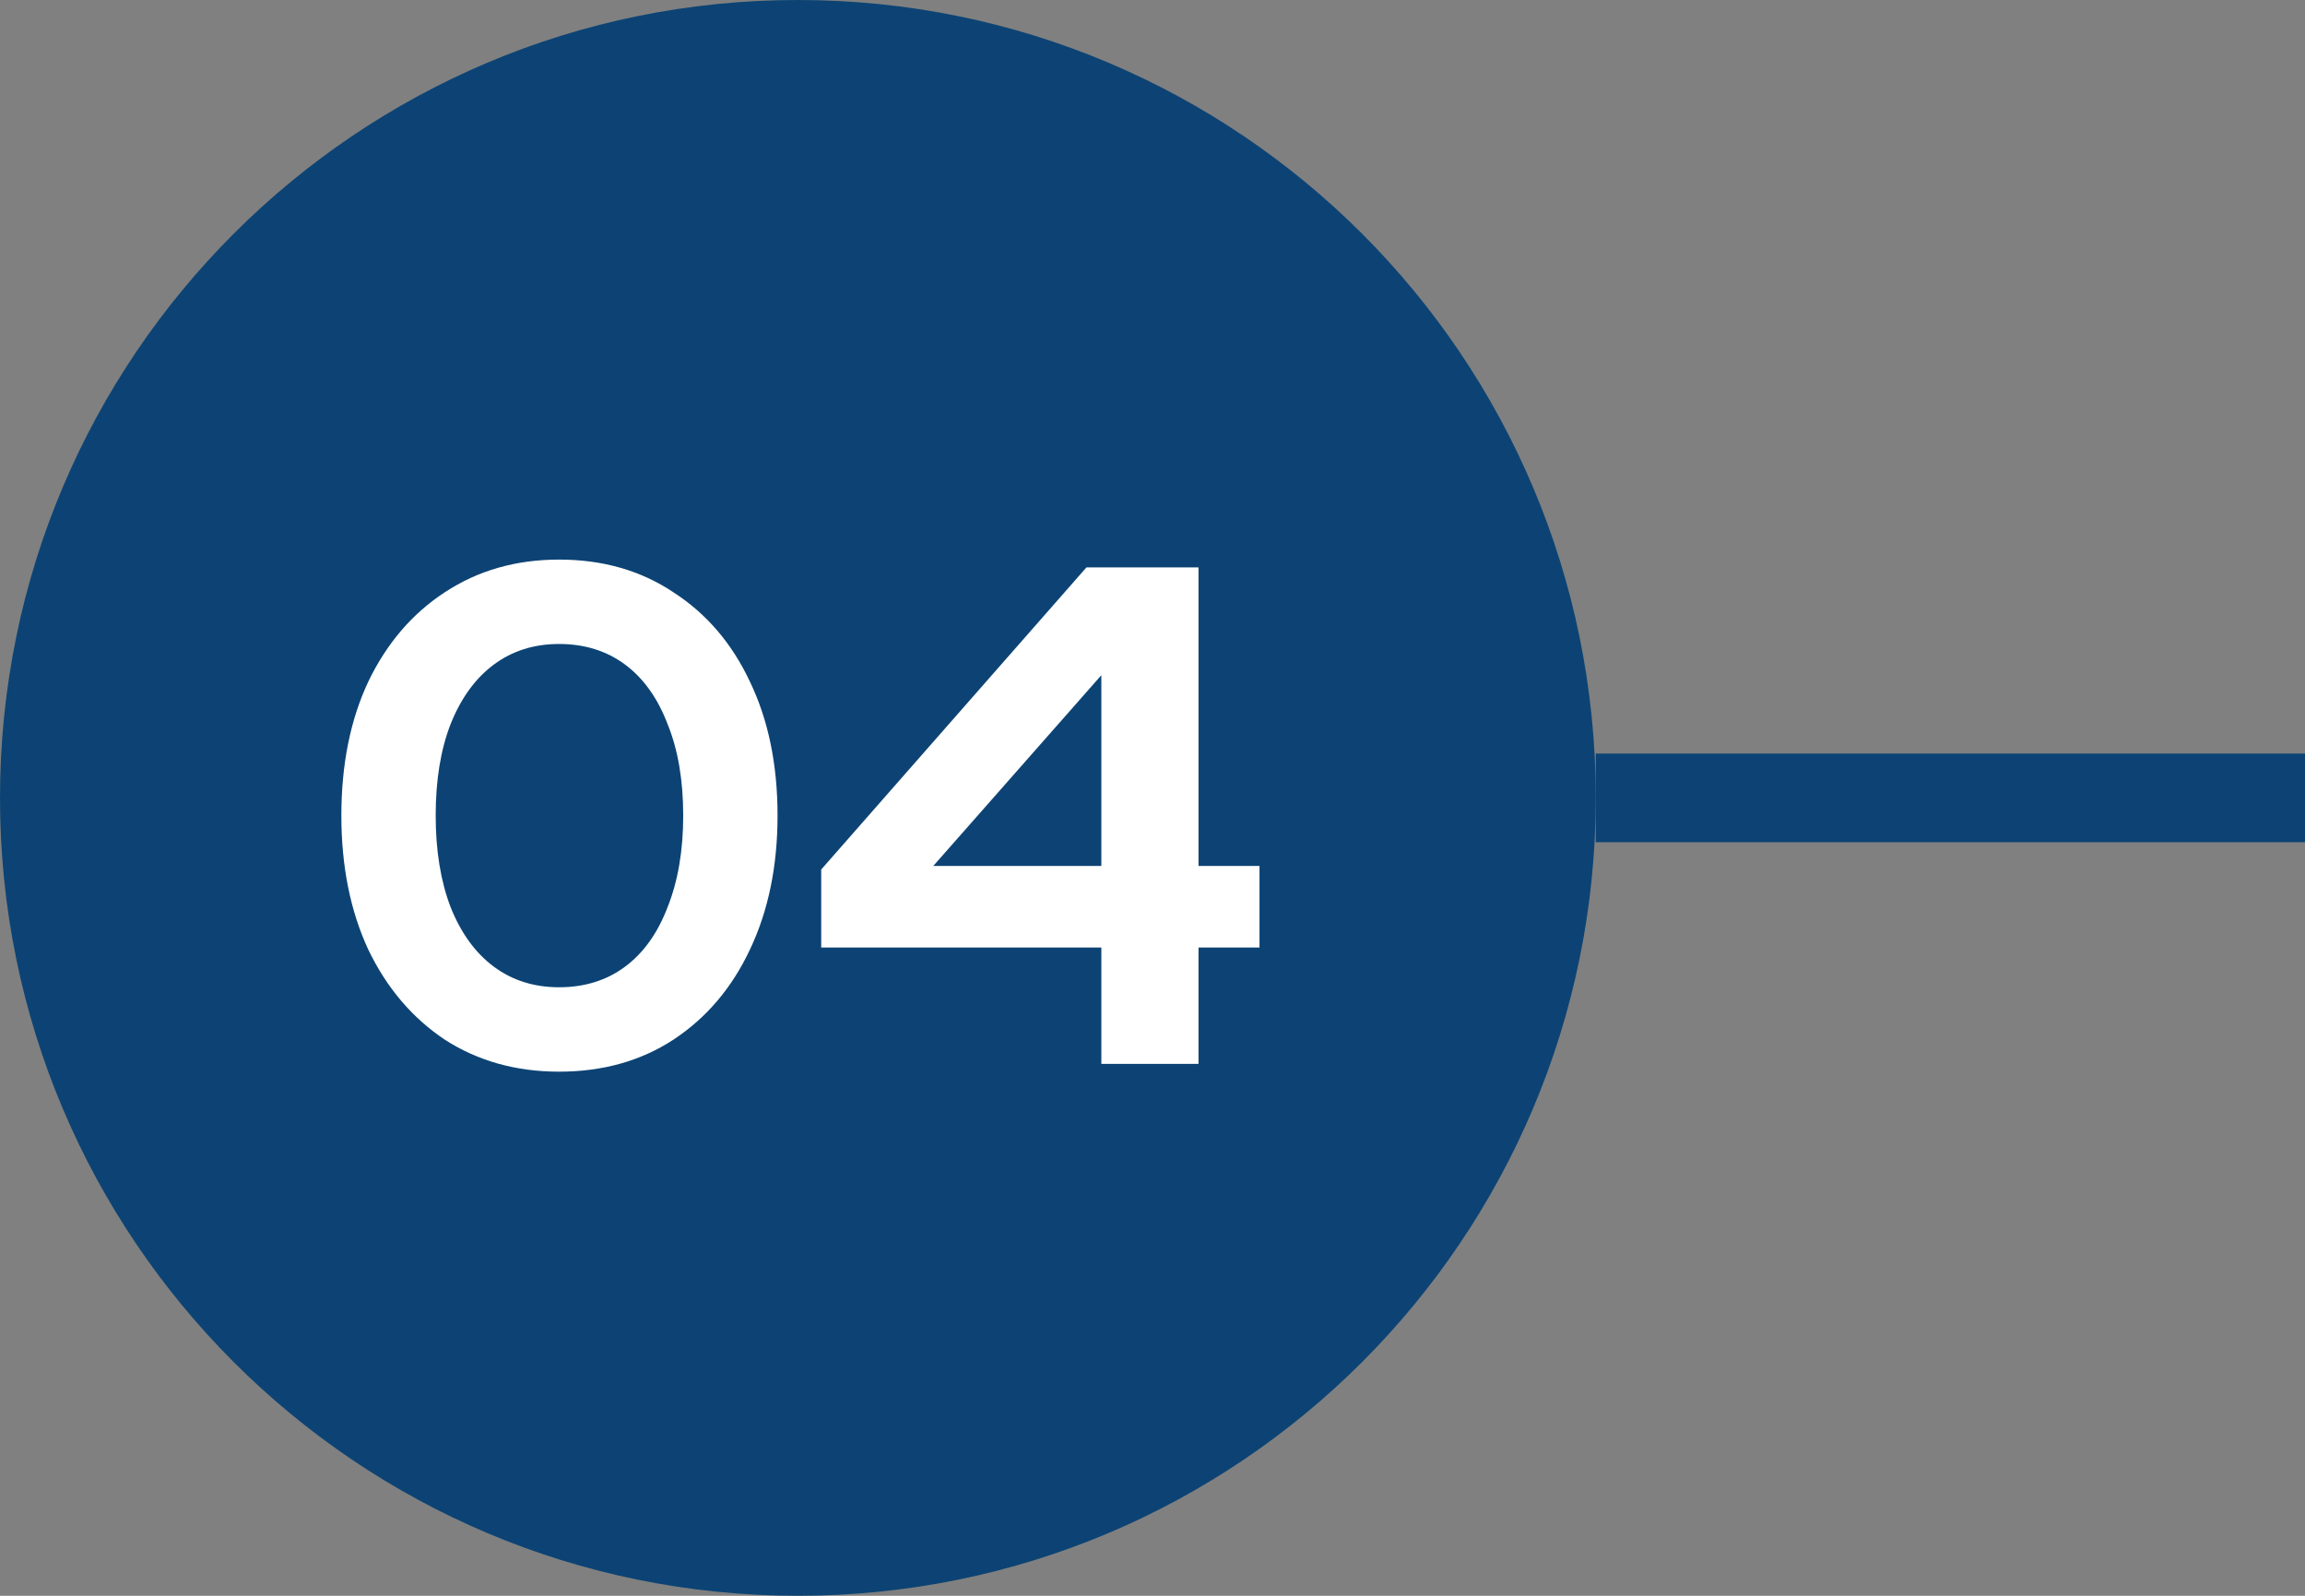
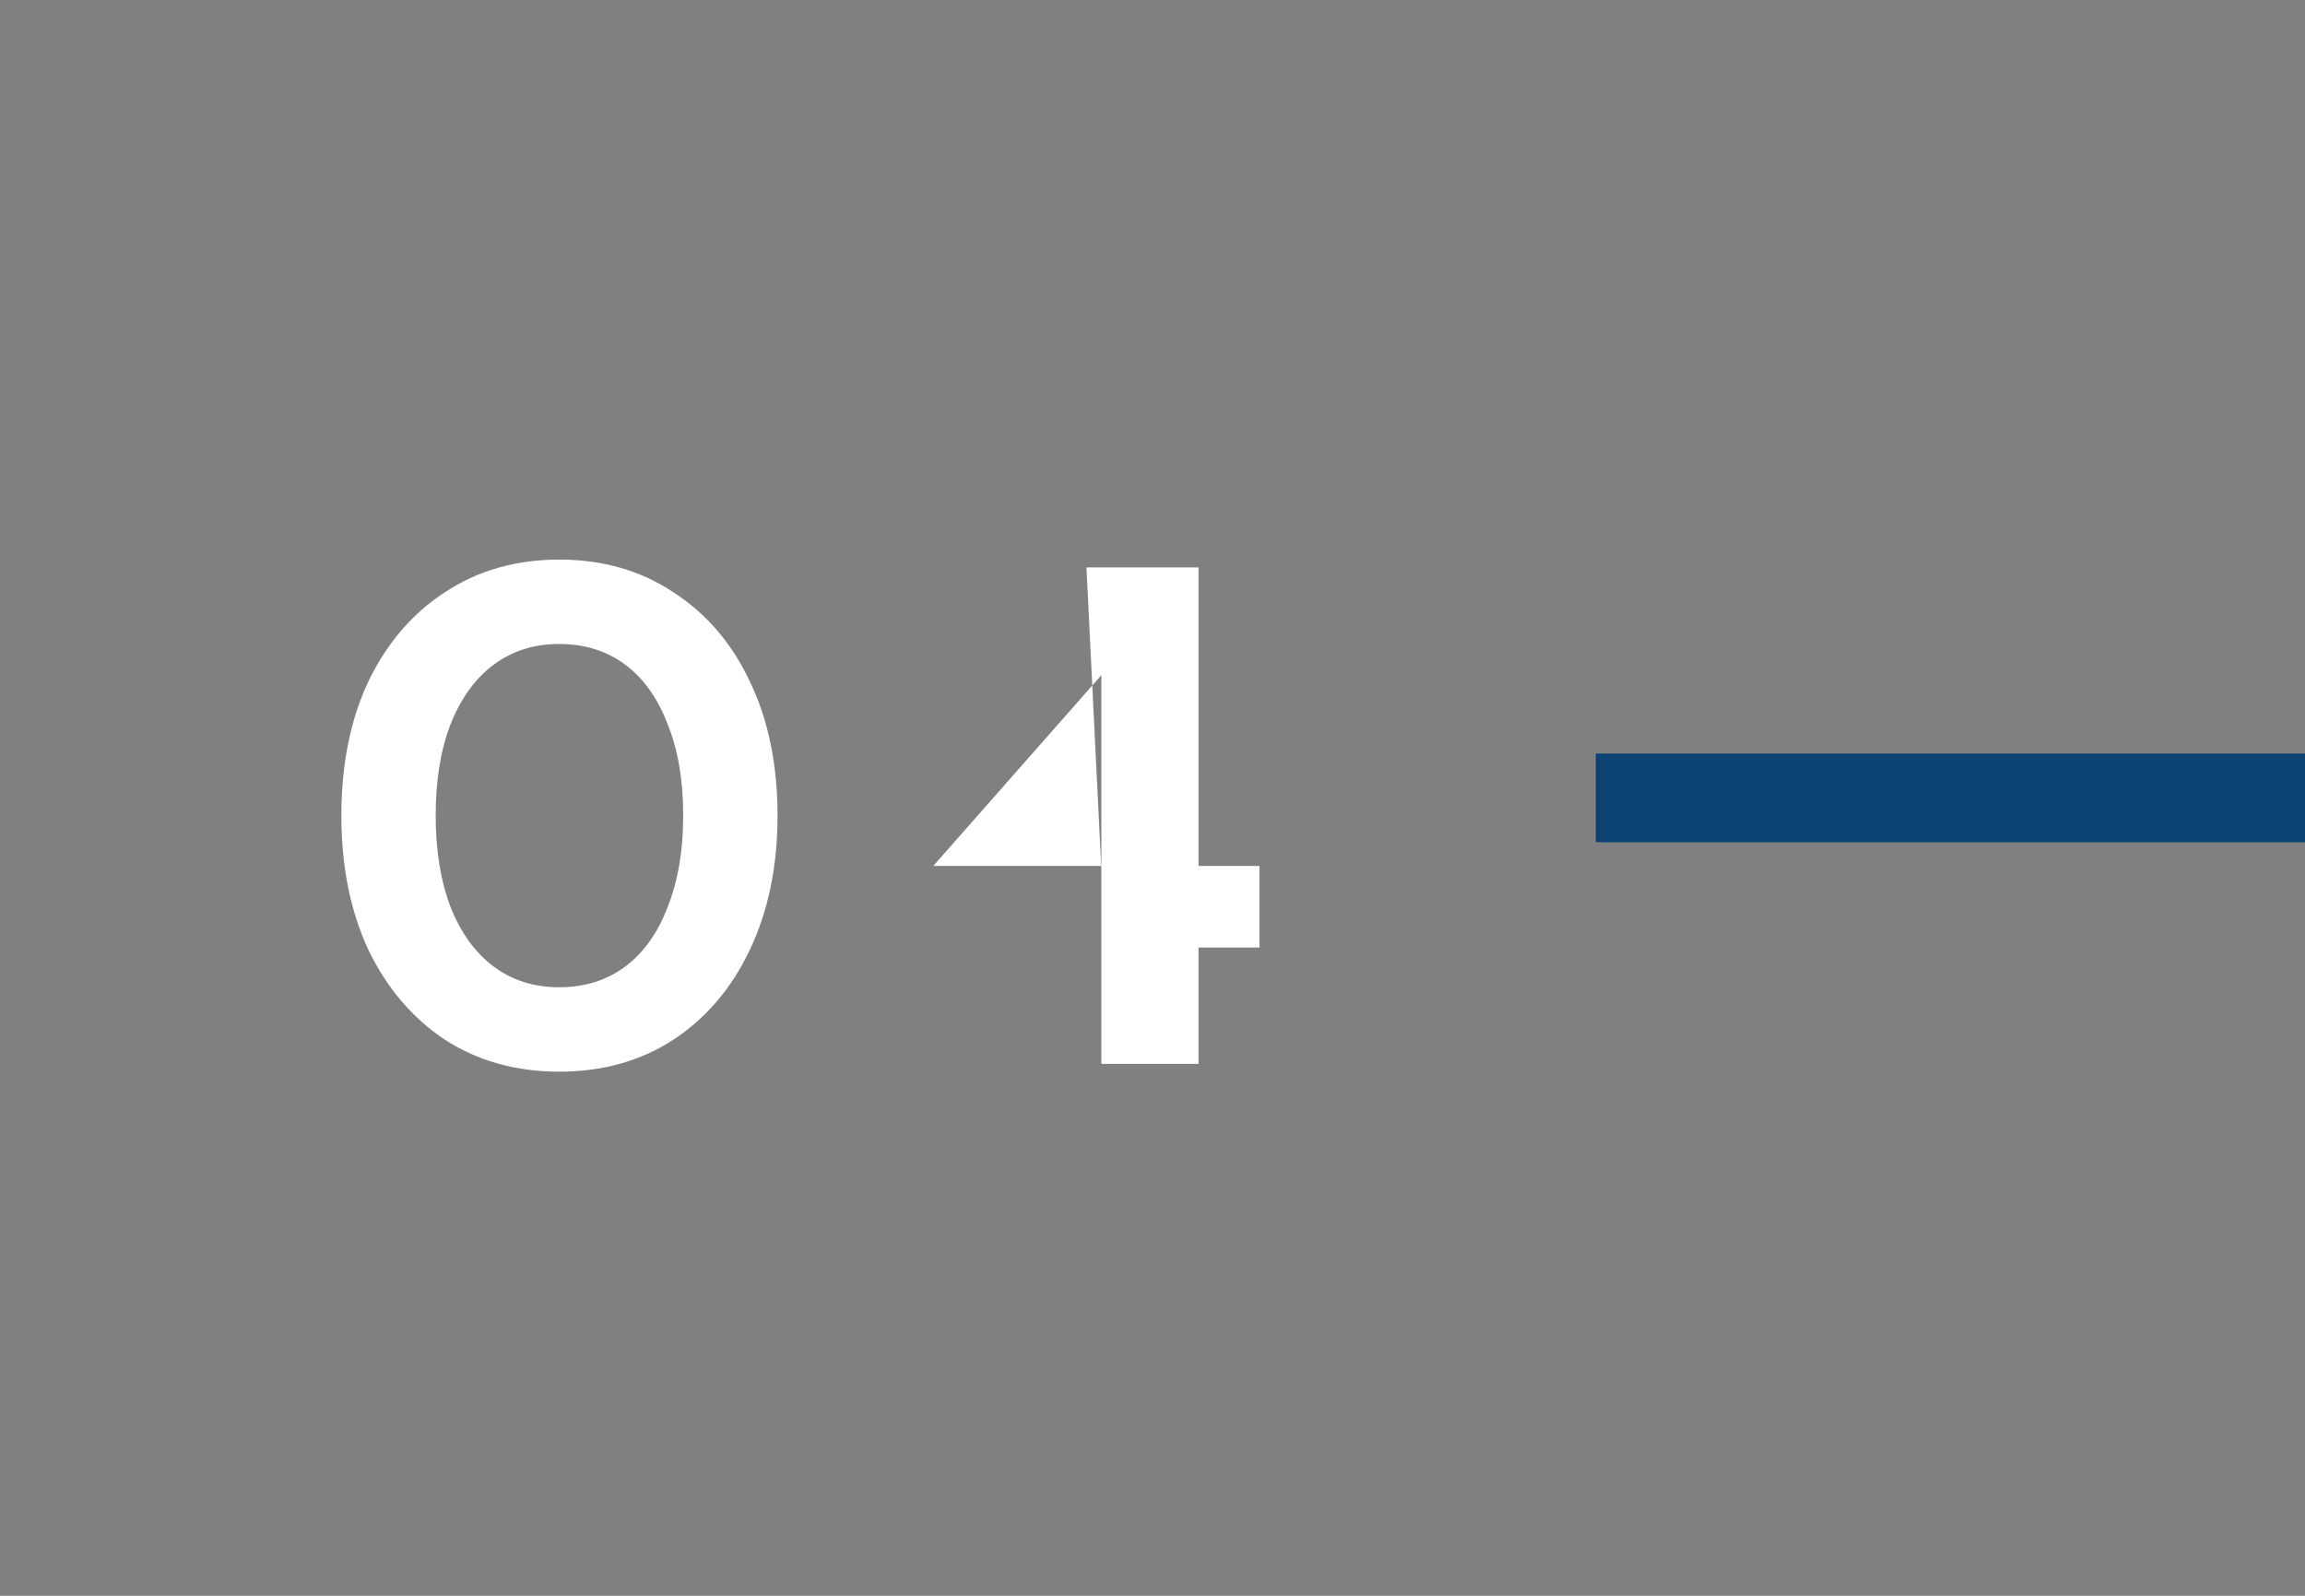
<svg xmlns="http://www.w3.org/2000/svg" width="52" height="36" viewBox="0 0 52 36" fill="none">
  <rect x="0" y="0" width="52" height="36" fill="#808080" stroke="none" />
-   <path fill-rule="evenodd" clip-rule="evenodd" d="M36 18C36 8.059 27.941 -5.03604e-06 18 -4.6015e-06C8.059 -4.16696e-06 -1.22135e-06 8.059 -7.86805e-07 18C-3.52265e-07 27.941 8.059 36 18 36C27.941 36 36 27.941 36 18Z" fill="#0C4374" />
-   <path d="M12.613 24.176C11.642 24.176 10.783 23.936 10.037 23.456C9.301 22.965 8.725 22.288 8.309 21.424C7.903 20.549 7.701 19.541 7.701 18.4C7.701 17.248 7.903 16.24 8.309 15.376C8.725 14.512 9.301 13.84 10.037 13.36C10.783 12.869 11.642 12.624 12.613 12.624C13.594 12.624 14.453 12.869 15.189 13.36C15.935 13.84 16.511 14.512 16.917 15.376C17.333 16.24 17.541 17.248 17.541 18.4C17.541 19.541 17.333 20.549 16.917 21.424C16.511 22.288 15.935 22.965 15.189 23.456C14.453 23.936 13.594 24.176 12.613 24.176ZM12.613 22.272C13.189 22.272 13.685 22.117 14.101 21.808C14.517 21.499 14.837 21.051 15.061 20.464C15.295 19.877 15.413 19.189 15.413 18.4C15.413 17.6 15.295 16.912 15.061 16.336C14.837 15.749 14.517 15.301 14.101 14.992C13.685 14.683 13.189 14.528 12.613 14.528C12.047 14.528 11.557 14.683 11.141 14.992C10.725 15.301 10.399 15.749 10.165 16.336C9.941 16.912 9.829 17.6 9.829 18.4C9.829 19.189 9.941 19.877 10.165 20.464C10.399 21.051 10.725 21.499 11.141 21.808C11.557 22.117 12.047 22.272 12.613 22.272ZM24.846 24V21.376H18.526V19.616L24.51 12.8H27.038V19.536H28.414V21.376H27.038V24H24.846ZM21.054 19.536H24.846V15.232L21.054 19.536Z" fill="white" />
+   <path d="M12.613 24.176C11.642 24.176 10.783 23.936 10.037 23.456C9.301 22.965 8.725 22.288 8.309 21.424C7.903 20.549 7.701 19.541 7.701 18.4C7.701 17.248 7.903 16.24 8.309 15.376C8.725 14.512 9.301 13.84 10.037 13.36C10.783 12.869 11.642 12.624 12.613 12.624C13.594 12.624 14.453 12.869 15.189 13.36C15.935 13.84 16.511 14.512 16.917 15.376C17.333 16.24 17.541 17.248 17.541 18.4C17.541 19.541 17.333 20.549 16.917 21.424C16.511 22.288 15.935 22.965 15.189 23.456C14.453 23.936 13.594 24.176 12.613 24.176ZM12.613 22.272C13.189 22.272 13.685 22.117 14.101 21.808C14.517 21.499 14.837 21.051 15.061 20.464C15.295 19.877 15.413 19.189 15.413 18.4C15.413 17.6 15.295 16.912 15.061 16.336C14.837 15.749 14.517 15.301 14.101 14.992C13.685 14.683 13.189 14.528 12.613 14.528C12.047 14.528 11.557 14.683 11.141 14.992C10.725 15.301 10.399 15.749 10.165 16.336C9.941 16.912 9.829 17.6 9.829 18.4C9.829 19.189 9.941 19.877 10.165 20.464C10.399 21.051 10.725 21.499 11.141 21.808C11.557 22.117 12.047 22.272 12.613 22.272ZM24.846 24V21.376V19.616L24.51 12.8H27.038V19.536H28.414V21.376H27.038V24H24.846ZM21.054 19.536H24.846V15.232L21.054 19.536Z" fill="white" />
  <rect x="36" y="19" width="2" height="16" transform="rotate(-90 36 19)" fill="#0C4374" />
</svg>